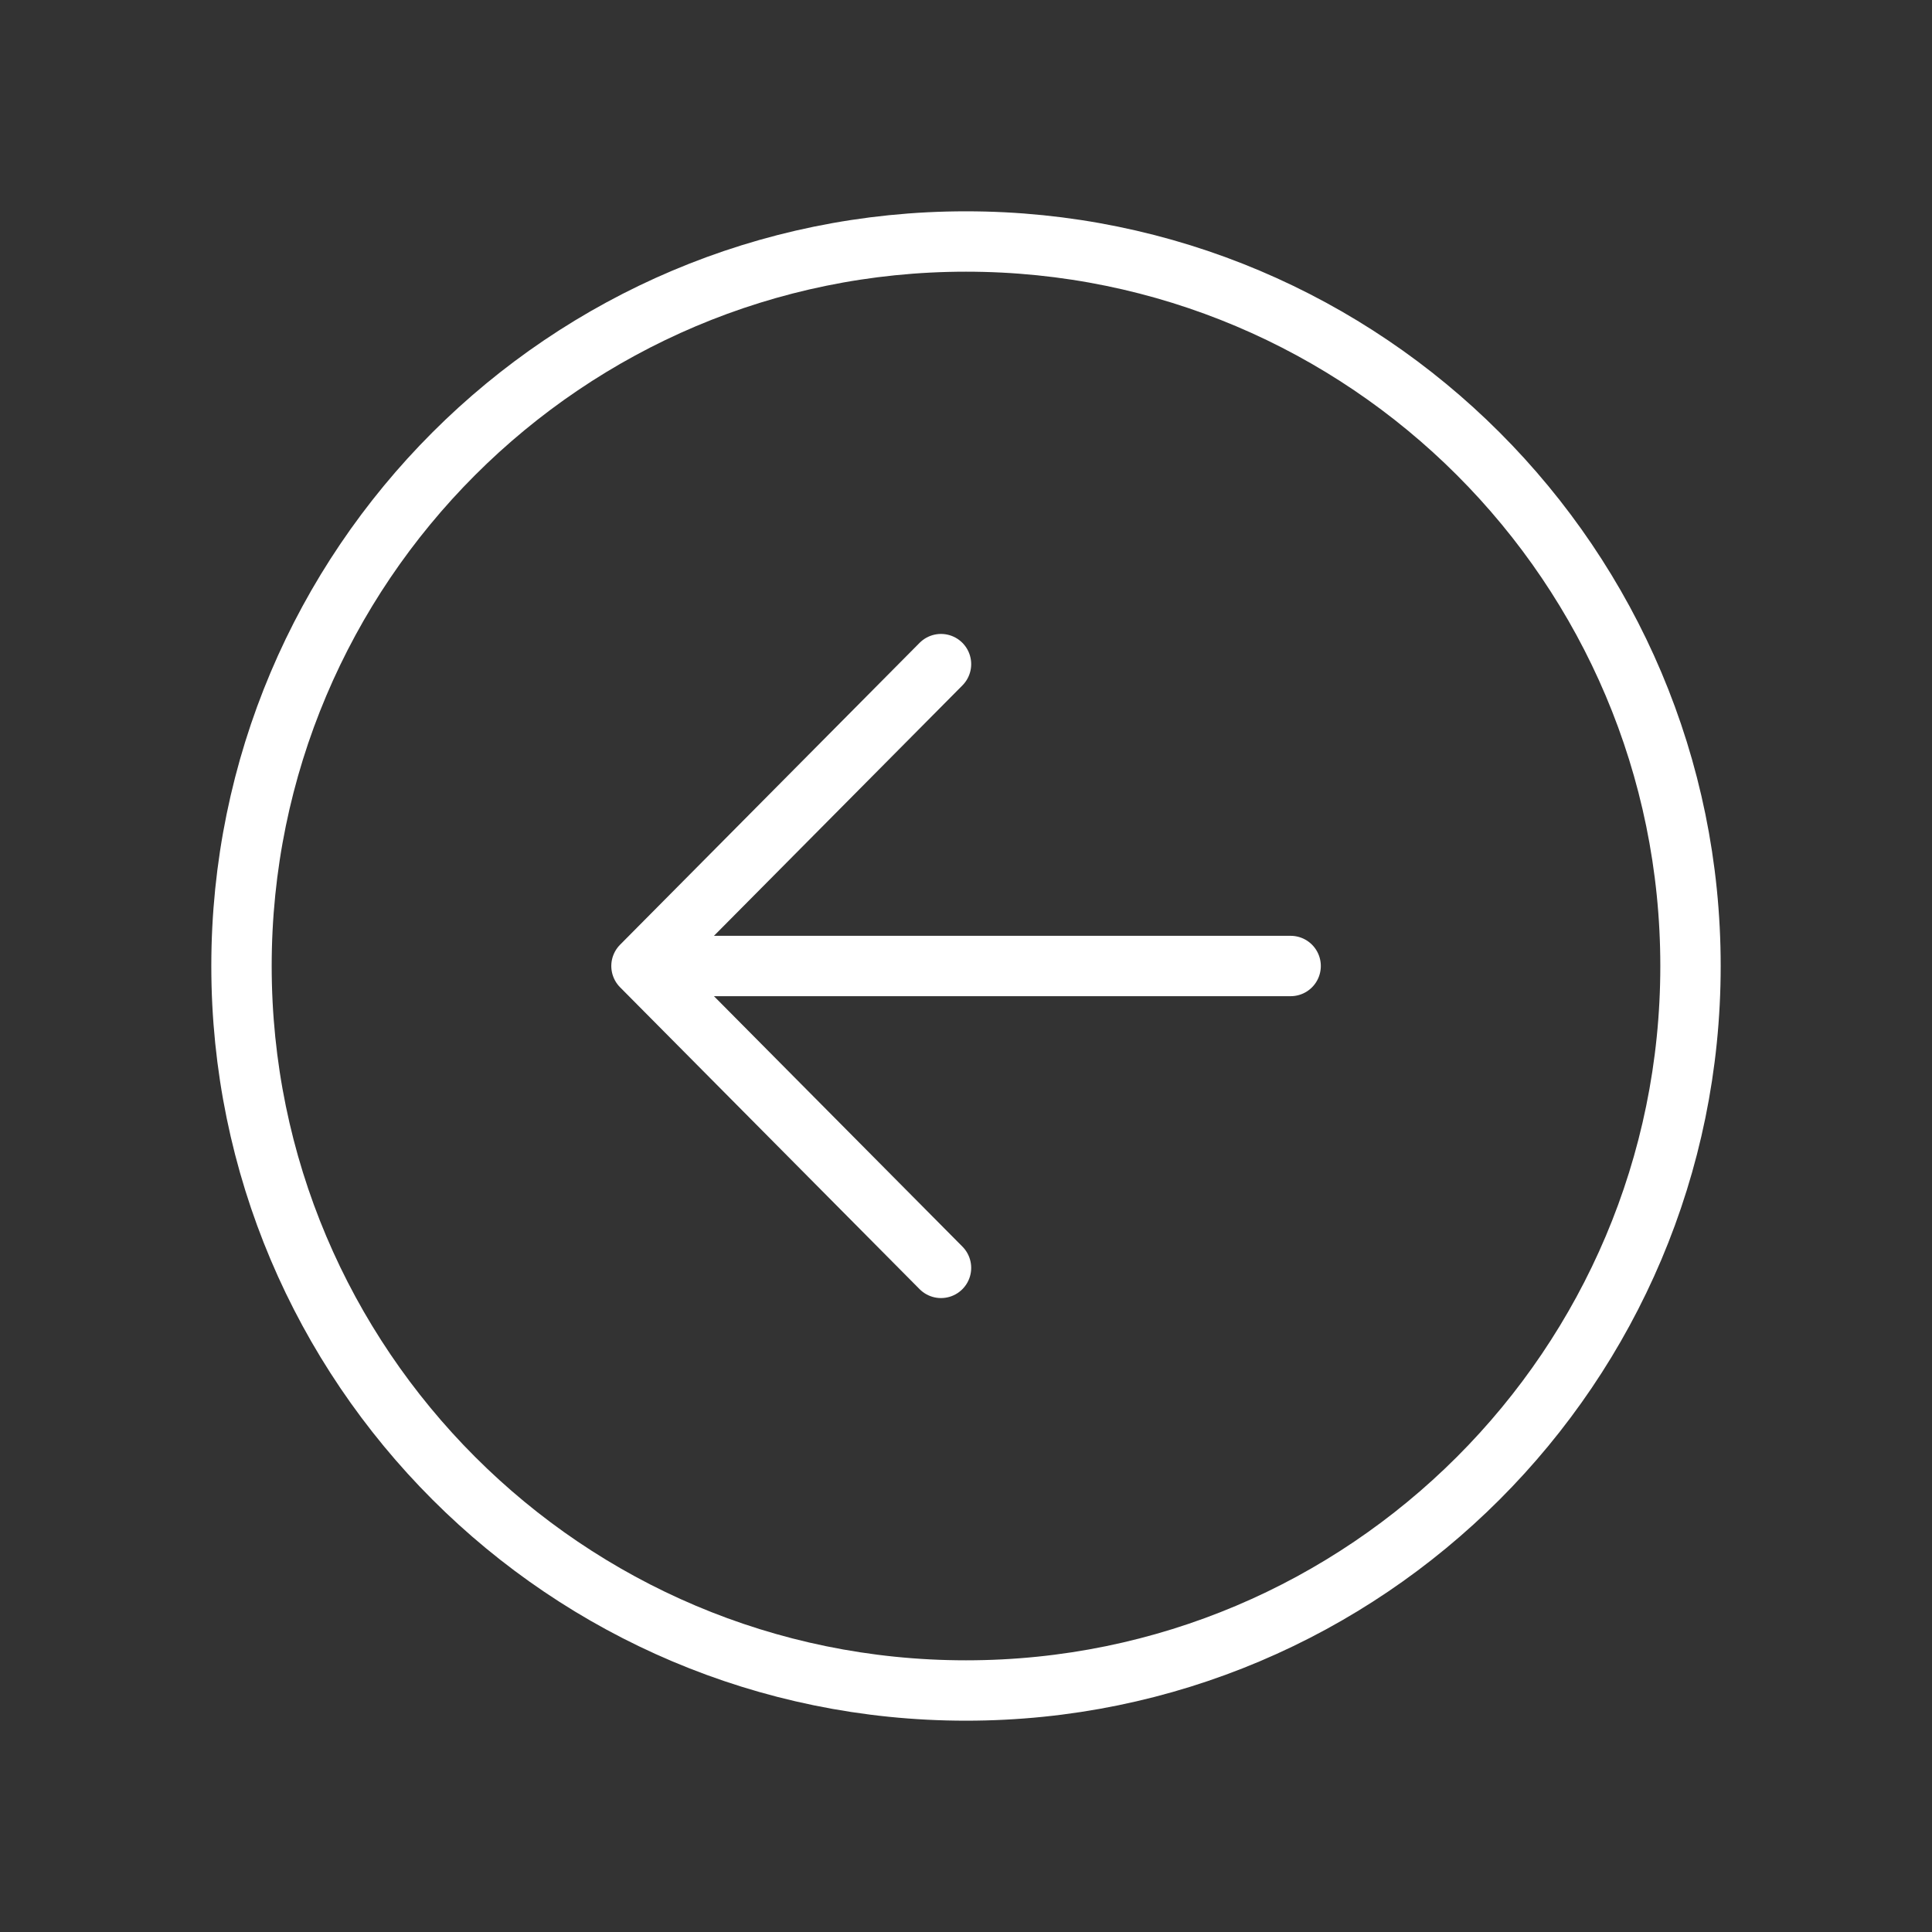
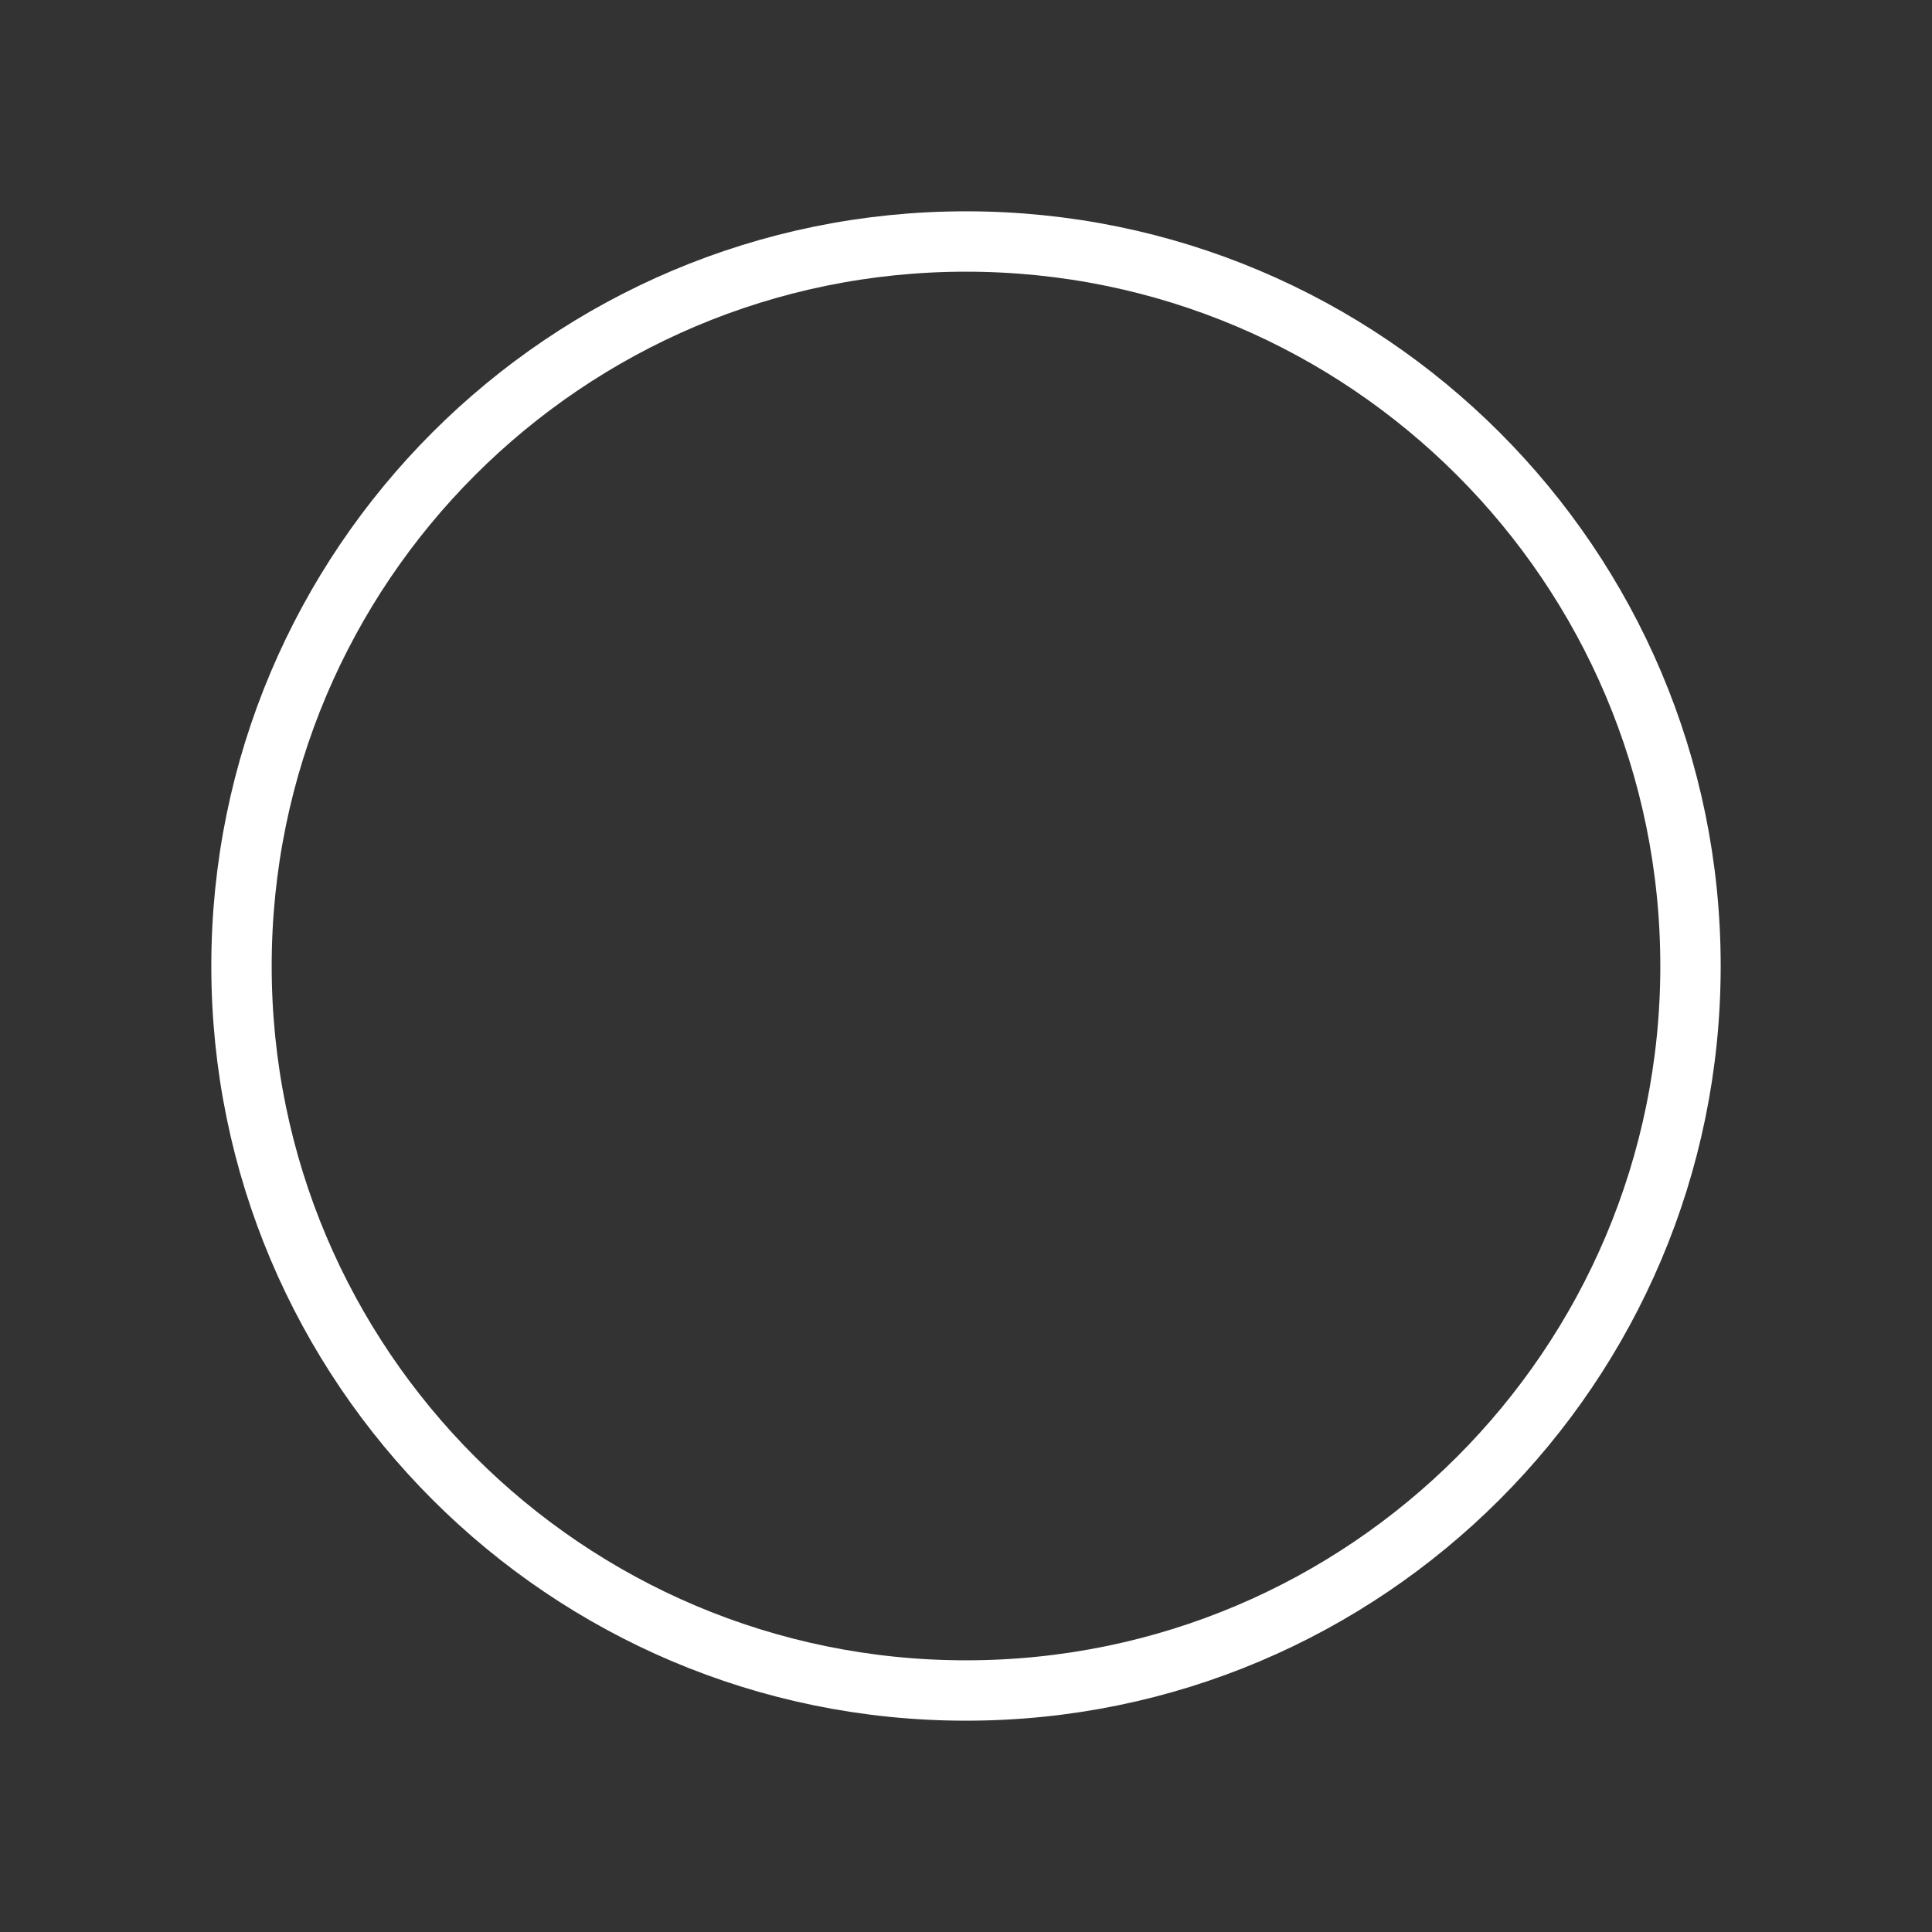
<svg xmlns="http://www.w3.org/2000/svg" width="32" height="32" viewBox="0 0 32 32" fill="none">
  <rect x="0" y="0" width="32" height="32" fill="#333333" stroke="none" />
-   <path d="M15.586 21L10.625 16L15.586 11" stroke="white" stroke-linecap="round" stroke-linejoin="round" />
-   <path d="M11.316 16H21.377" stroke="white" stroke-linecap="round" stroke-linejoin="round" />
  <path d="M28 16C28 9.375 22.625 4 16 4C9.375 4 4 9.375 4 16C4 22.625 9.375 28 16 28C22.625 28 28 22.625 28 16Z" stroke="white" stroke-miterlimit="10" />
</svg>